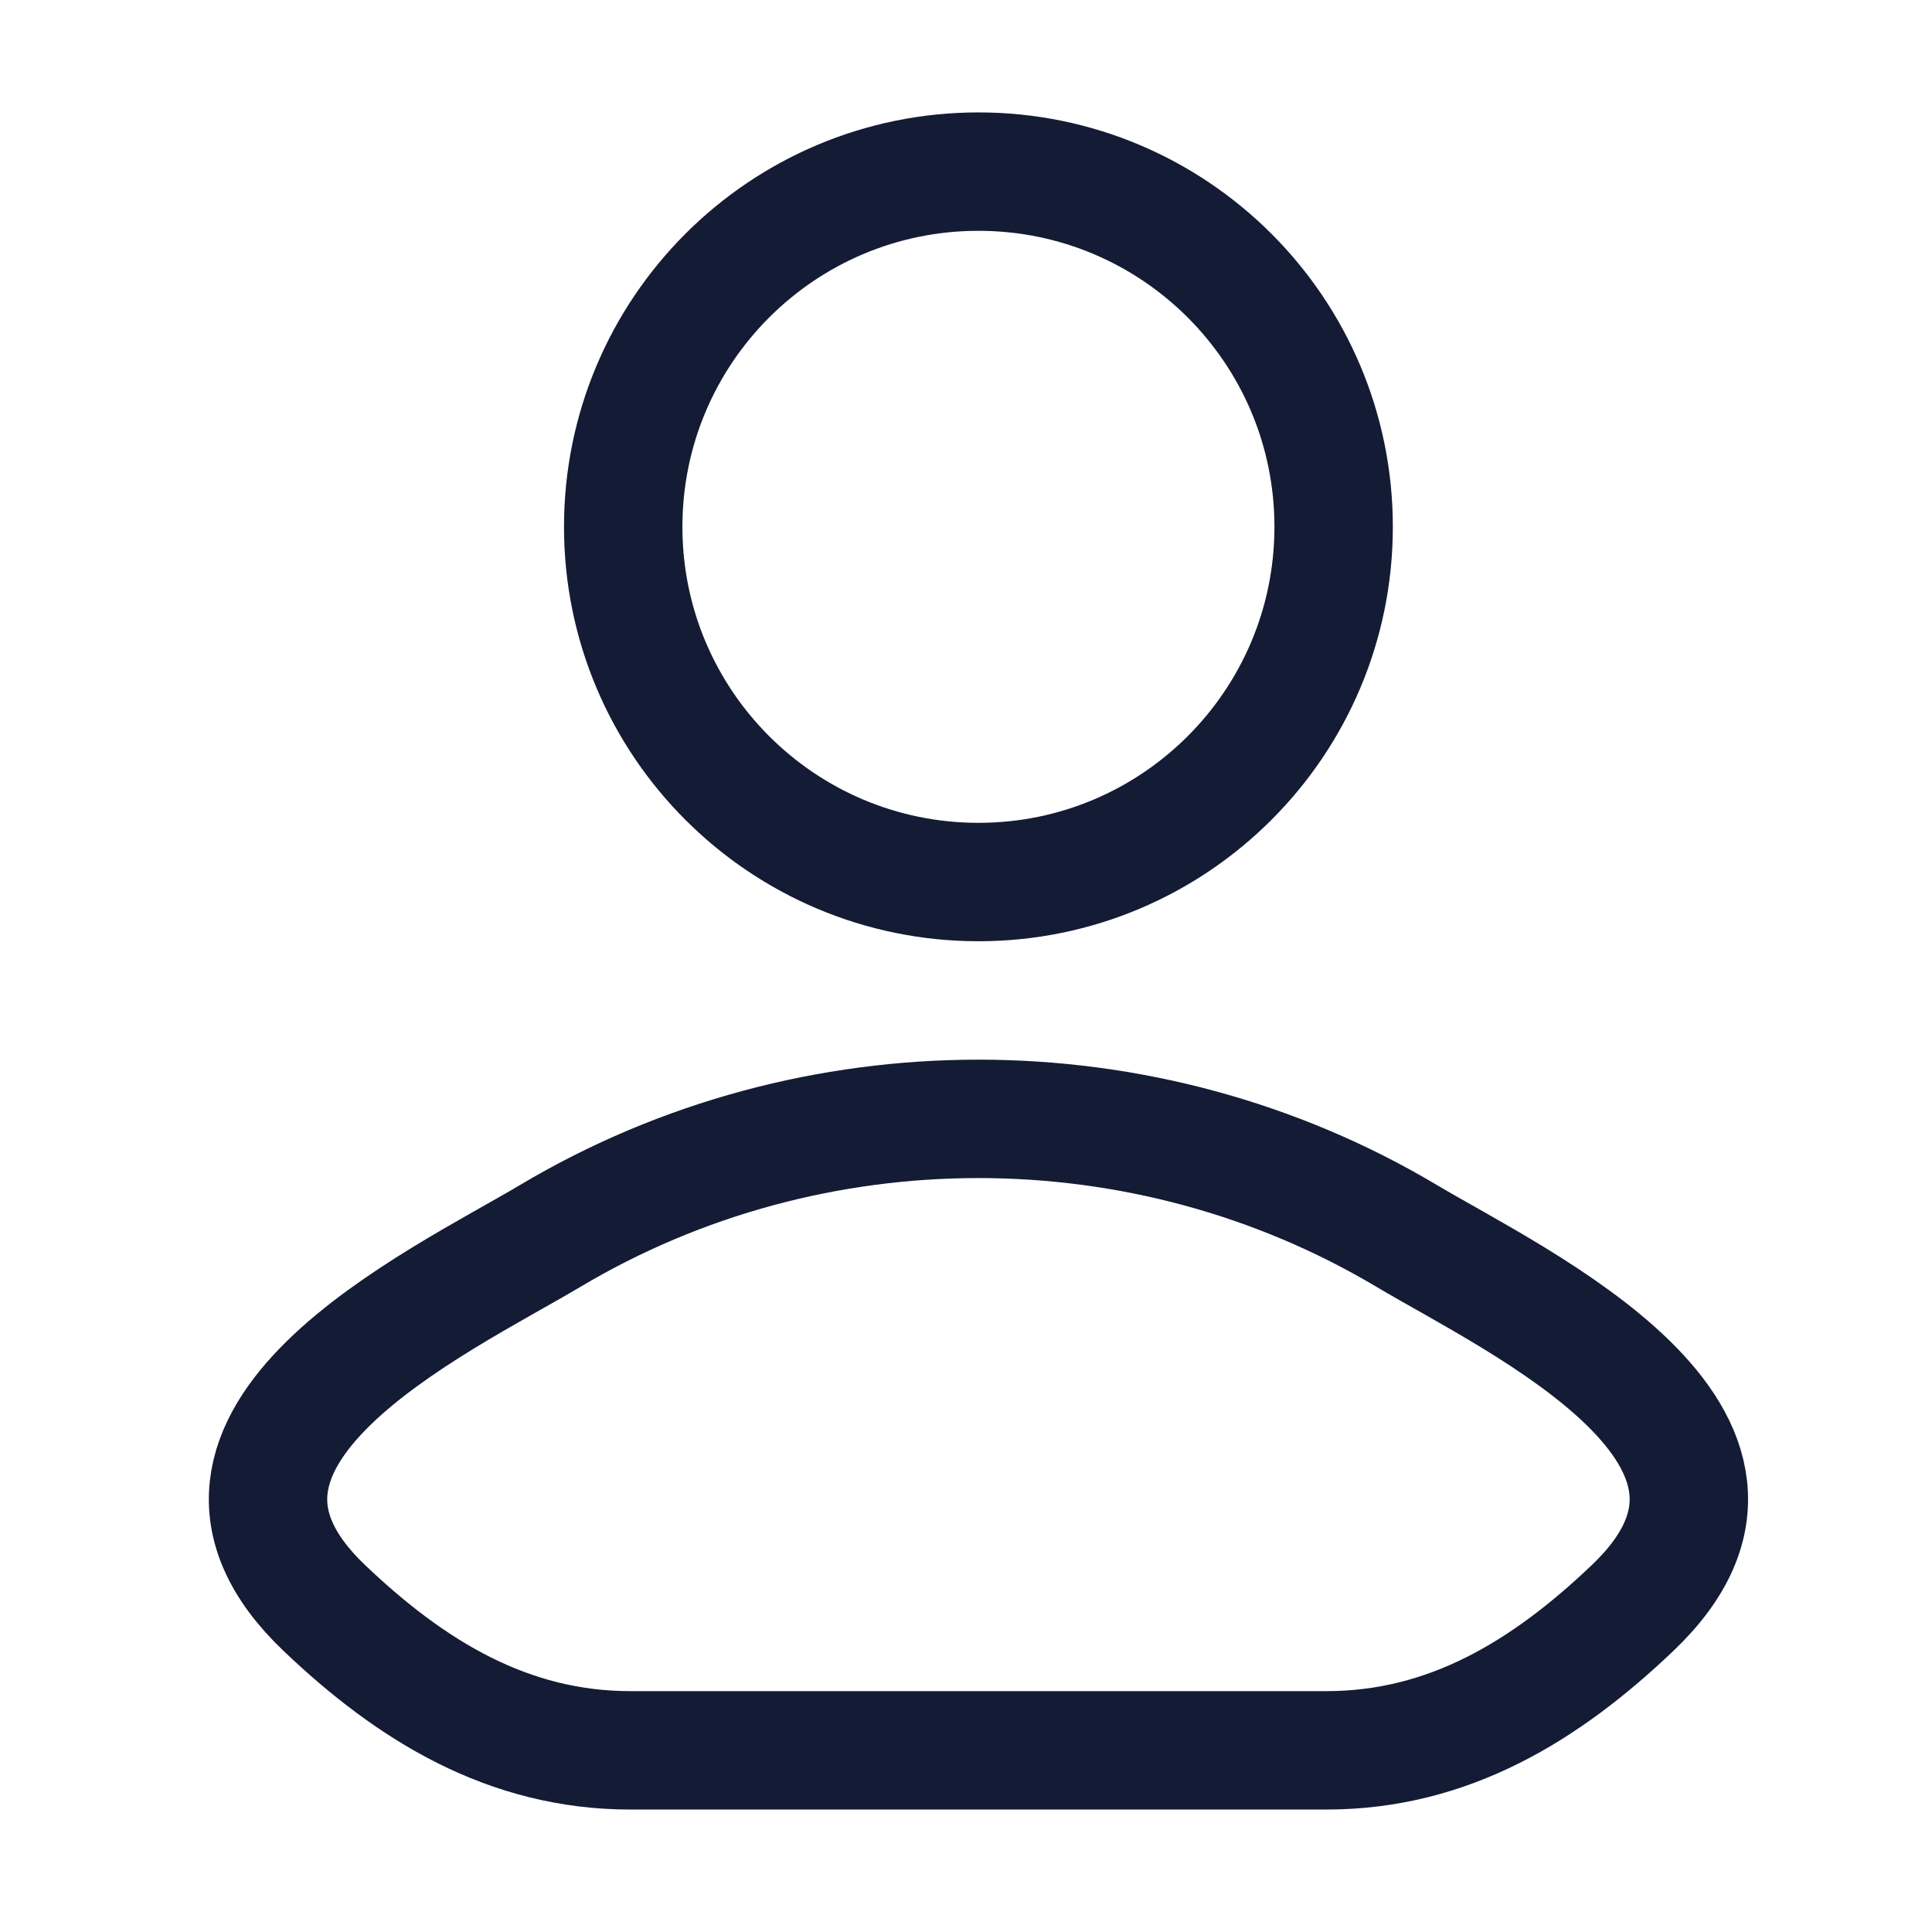
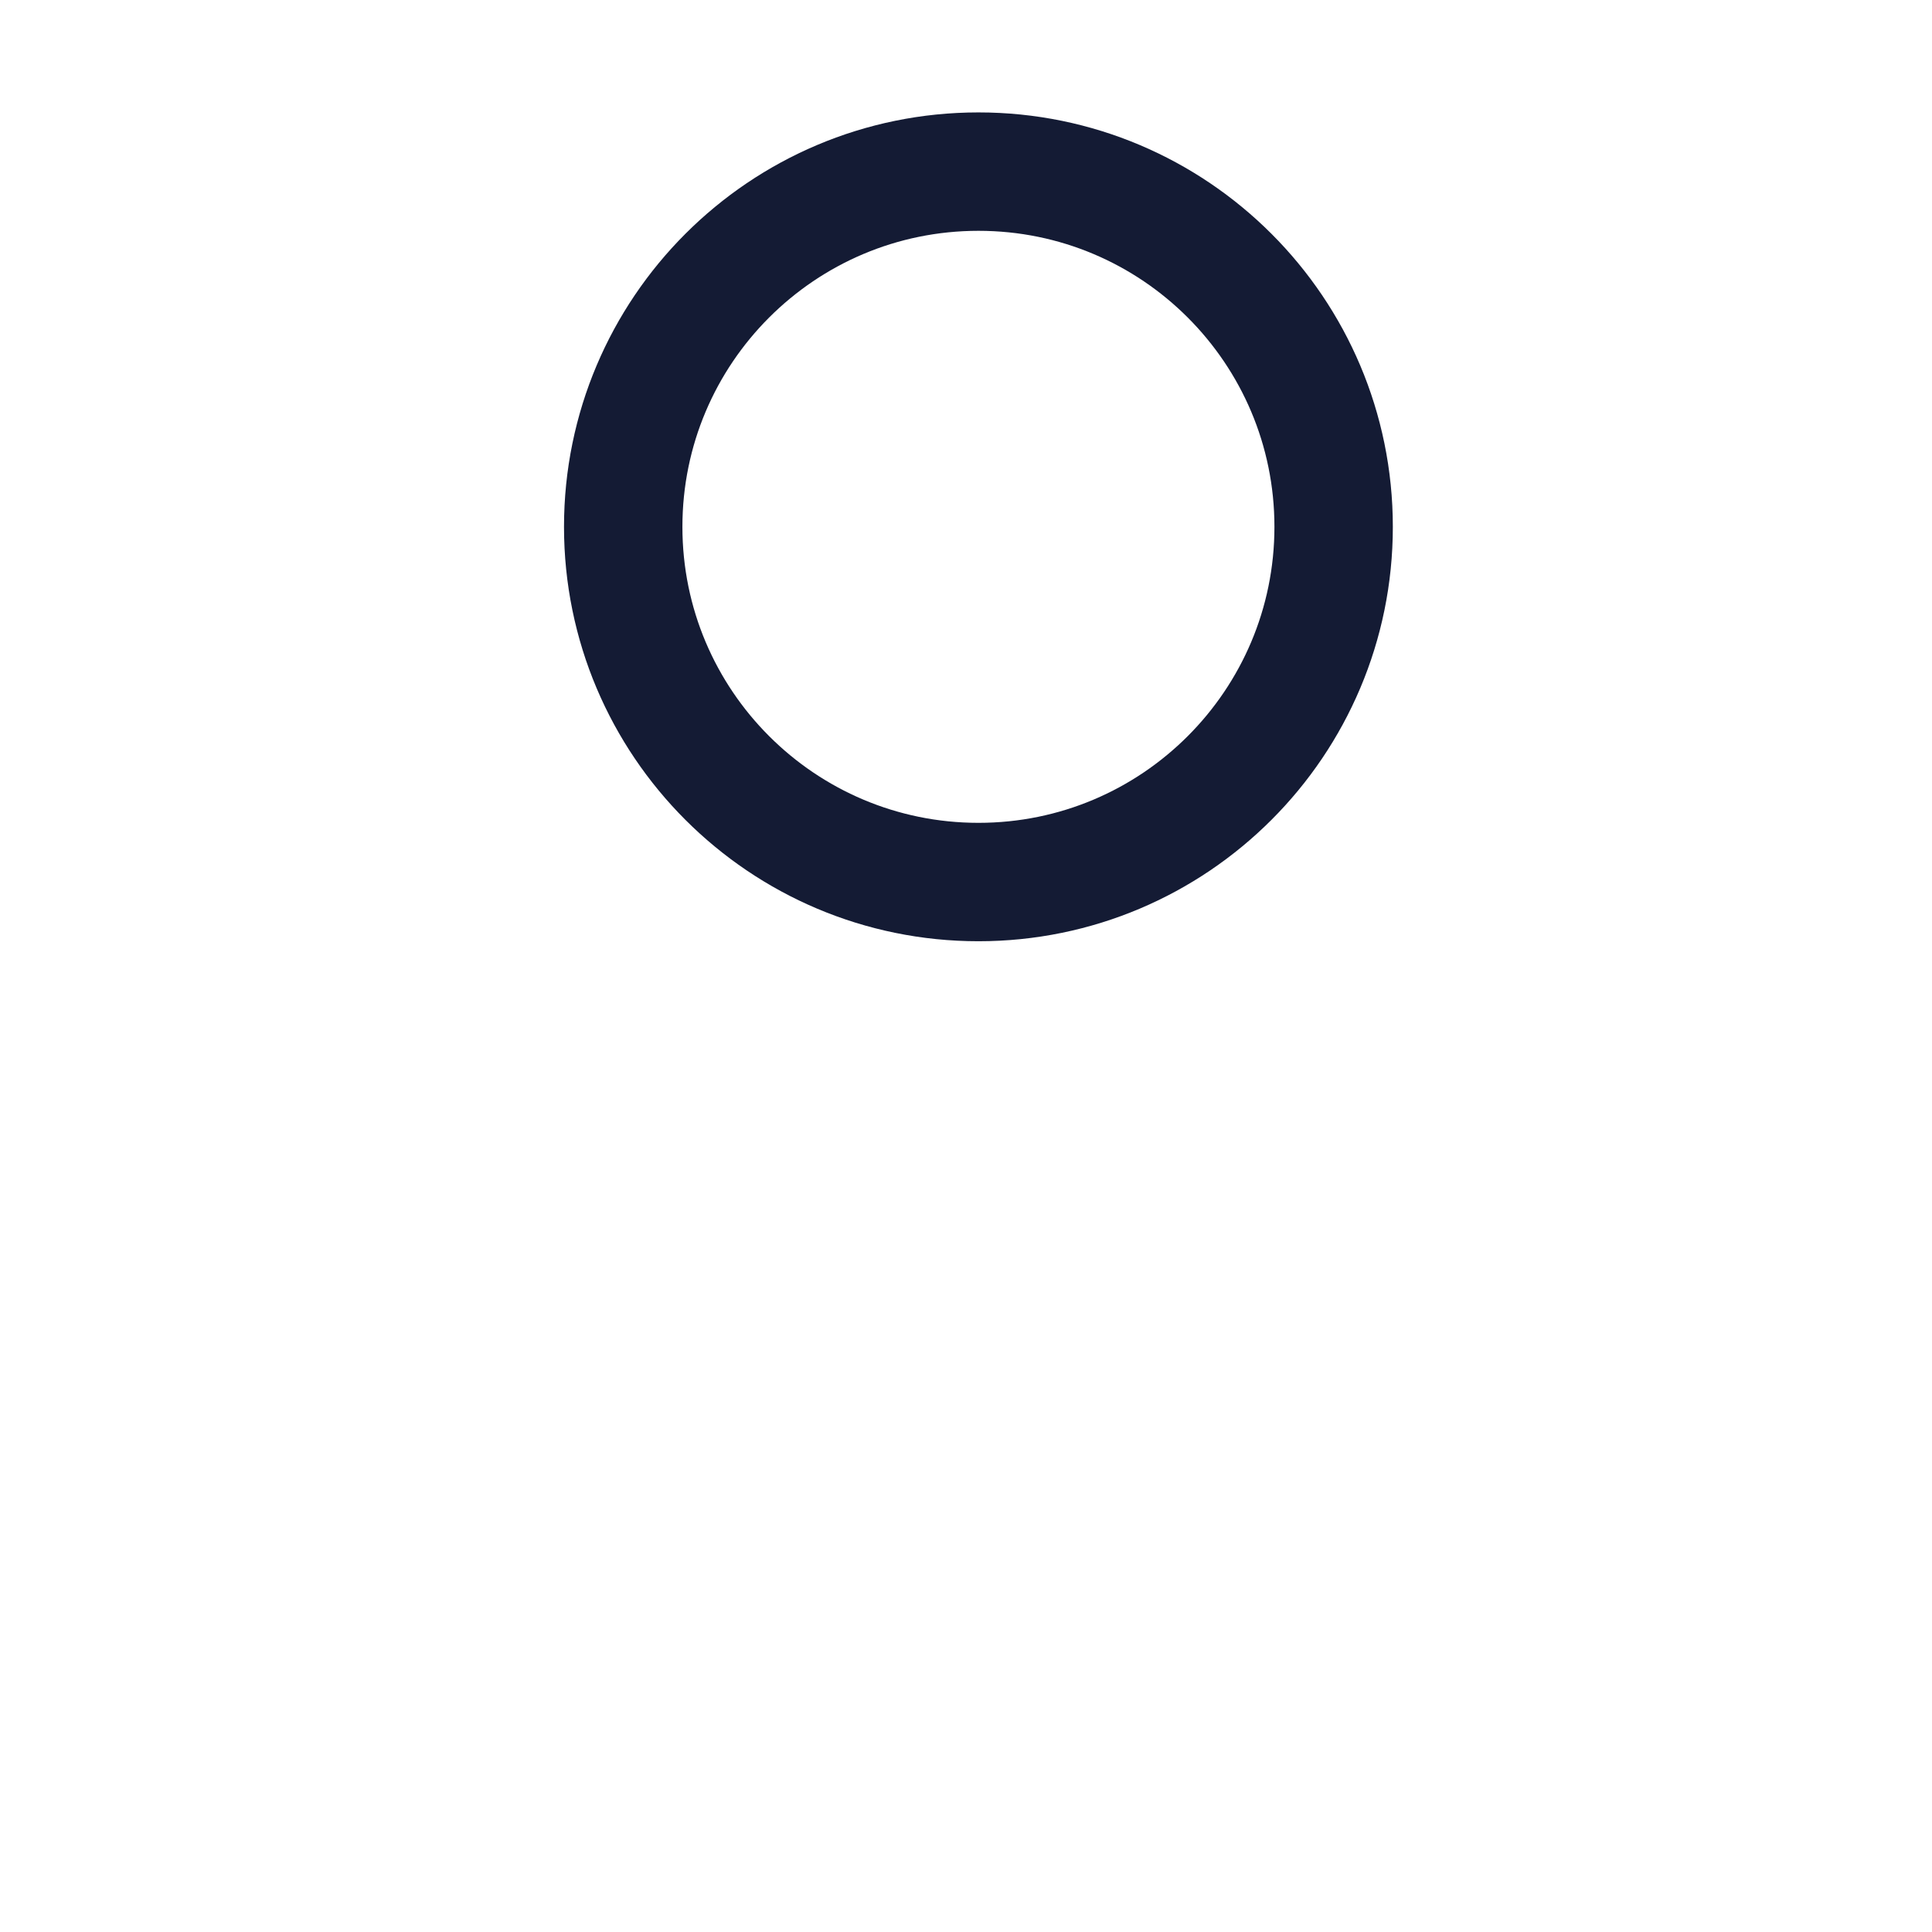
<svg xmlns="http://www.w3.org/2000/svg" width="35" height="35" viewBox="0 0 35 35" fill="none">
-   <path d="M9.971 22.388C7.948 23.592 2.644 26.052 5.875 29.13C7.453 30.634 9.211 31.709 11.42 31.709H24.03C26.24 31.709 27.998 30.634 29.576 29.13C32.807 26.052 27.503 23.592 25.48 22.388C20.735 19.563 14.716 19.563 9.971 22.388Z" stroke="#141B34" stroke-width="2.145" stroke-linecap="round" stroke-linejoin="round" />
  <path d="M24.16 9.544C24.16 13.098 21.279 15.979 17.726 15.979C14.172 15.979 11.29 13.098 11.29 9.544C11.29 5.99 14.172 3.109 17.726 3.109C21.279 3.109 24.16 5.99 24.16 9.544Z" stroke="#141B34" stroke-width="2.145" />
</svg>